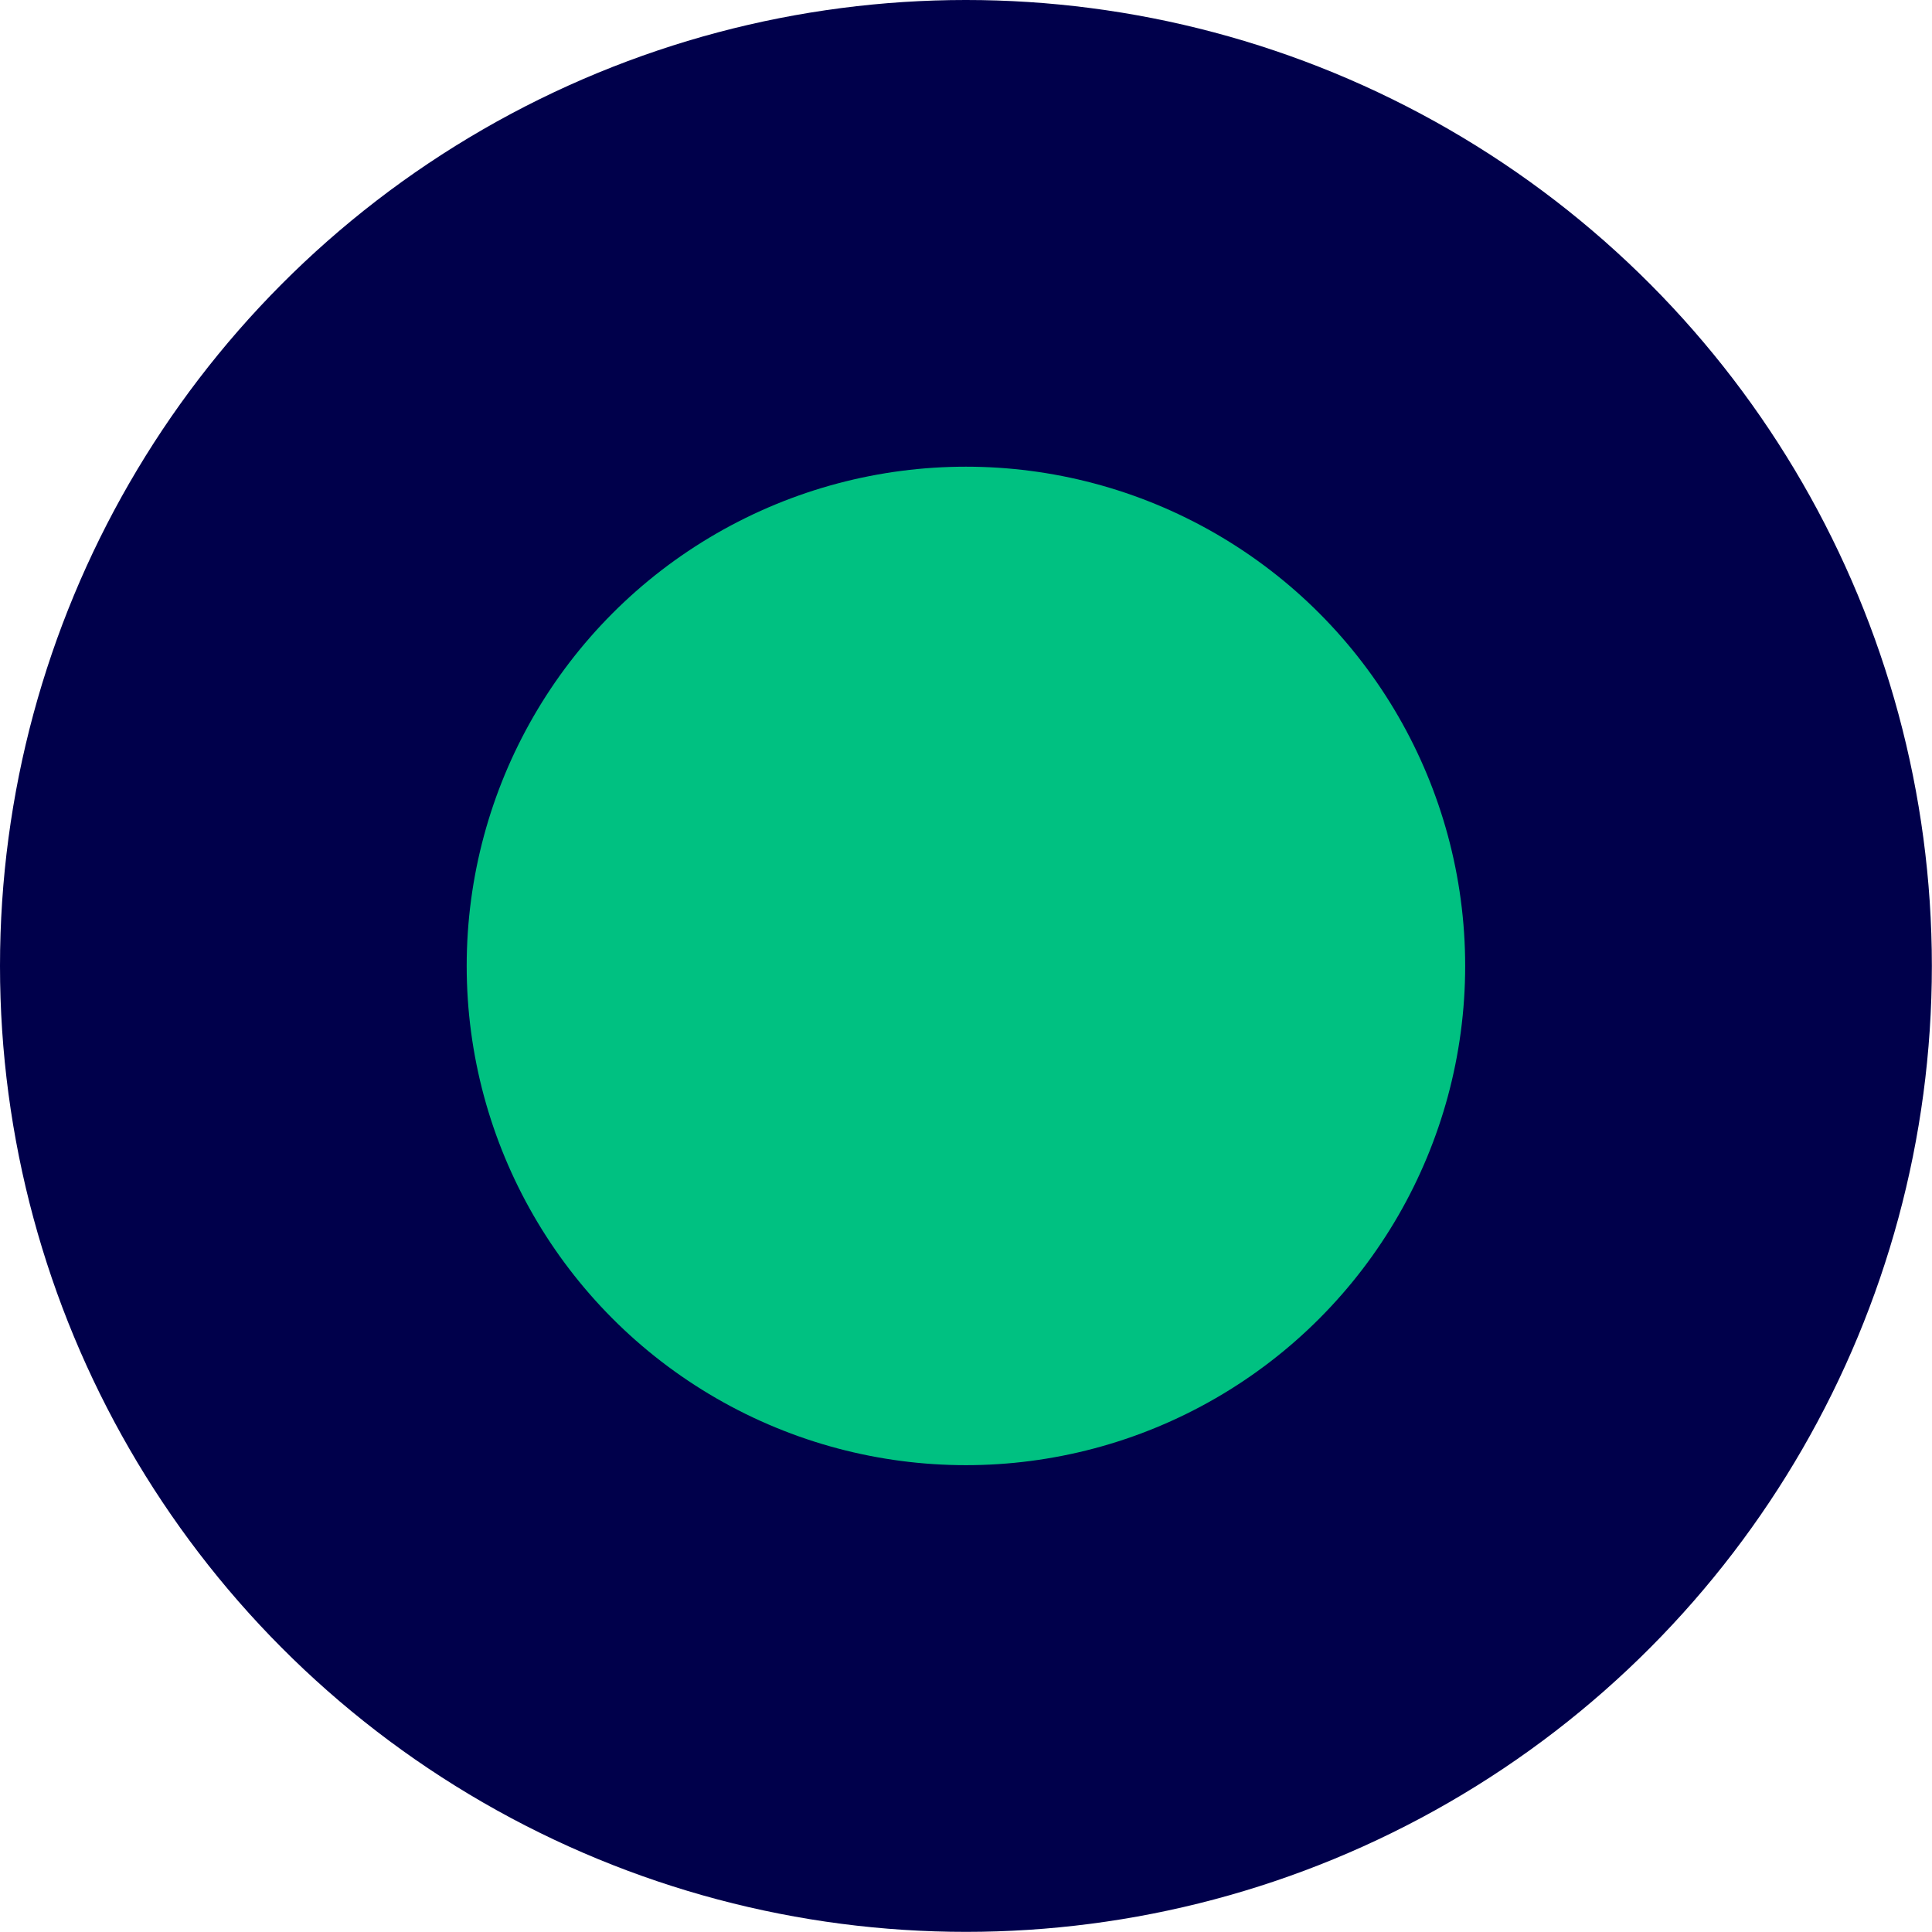
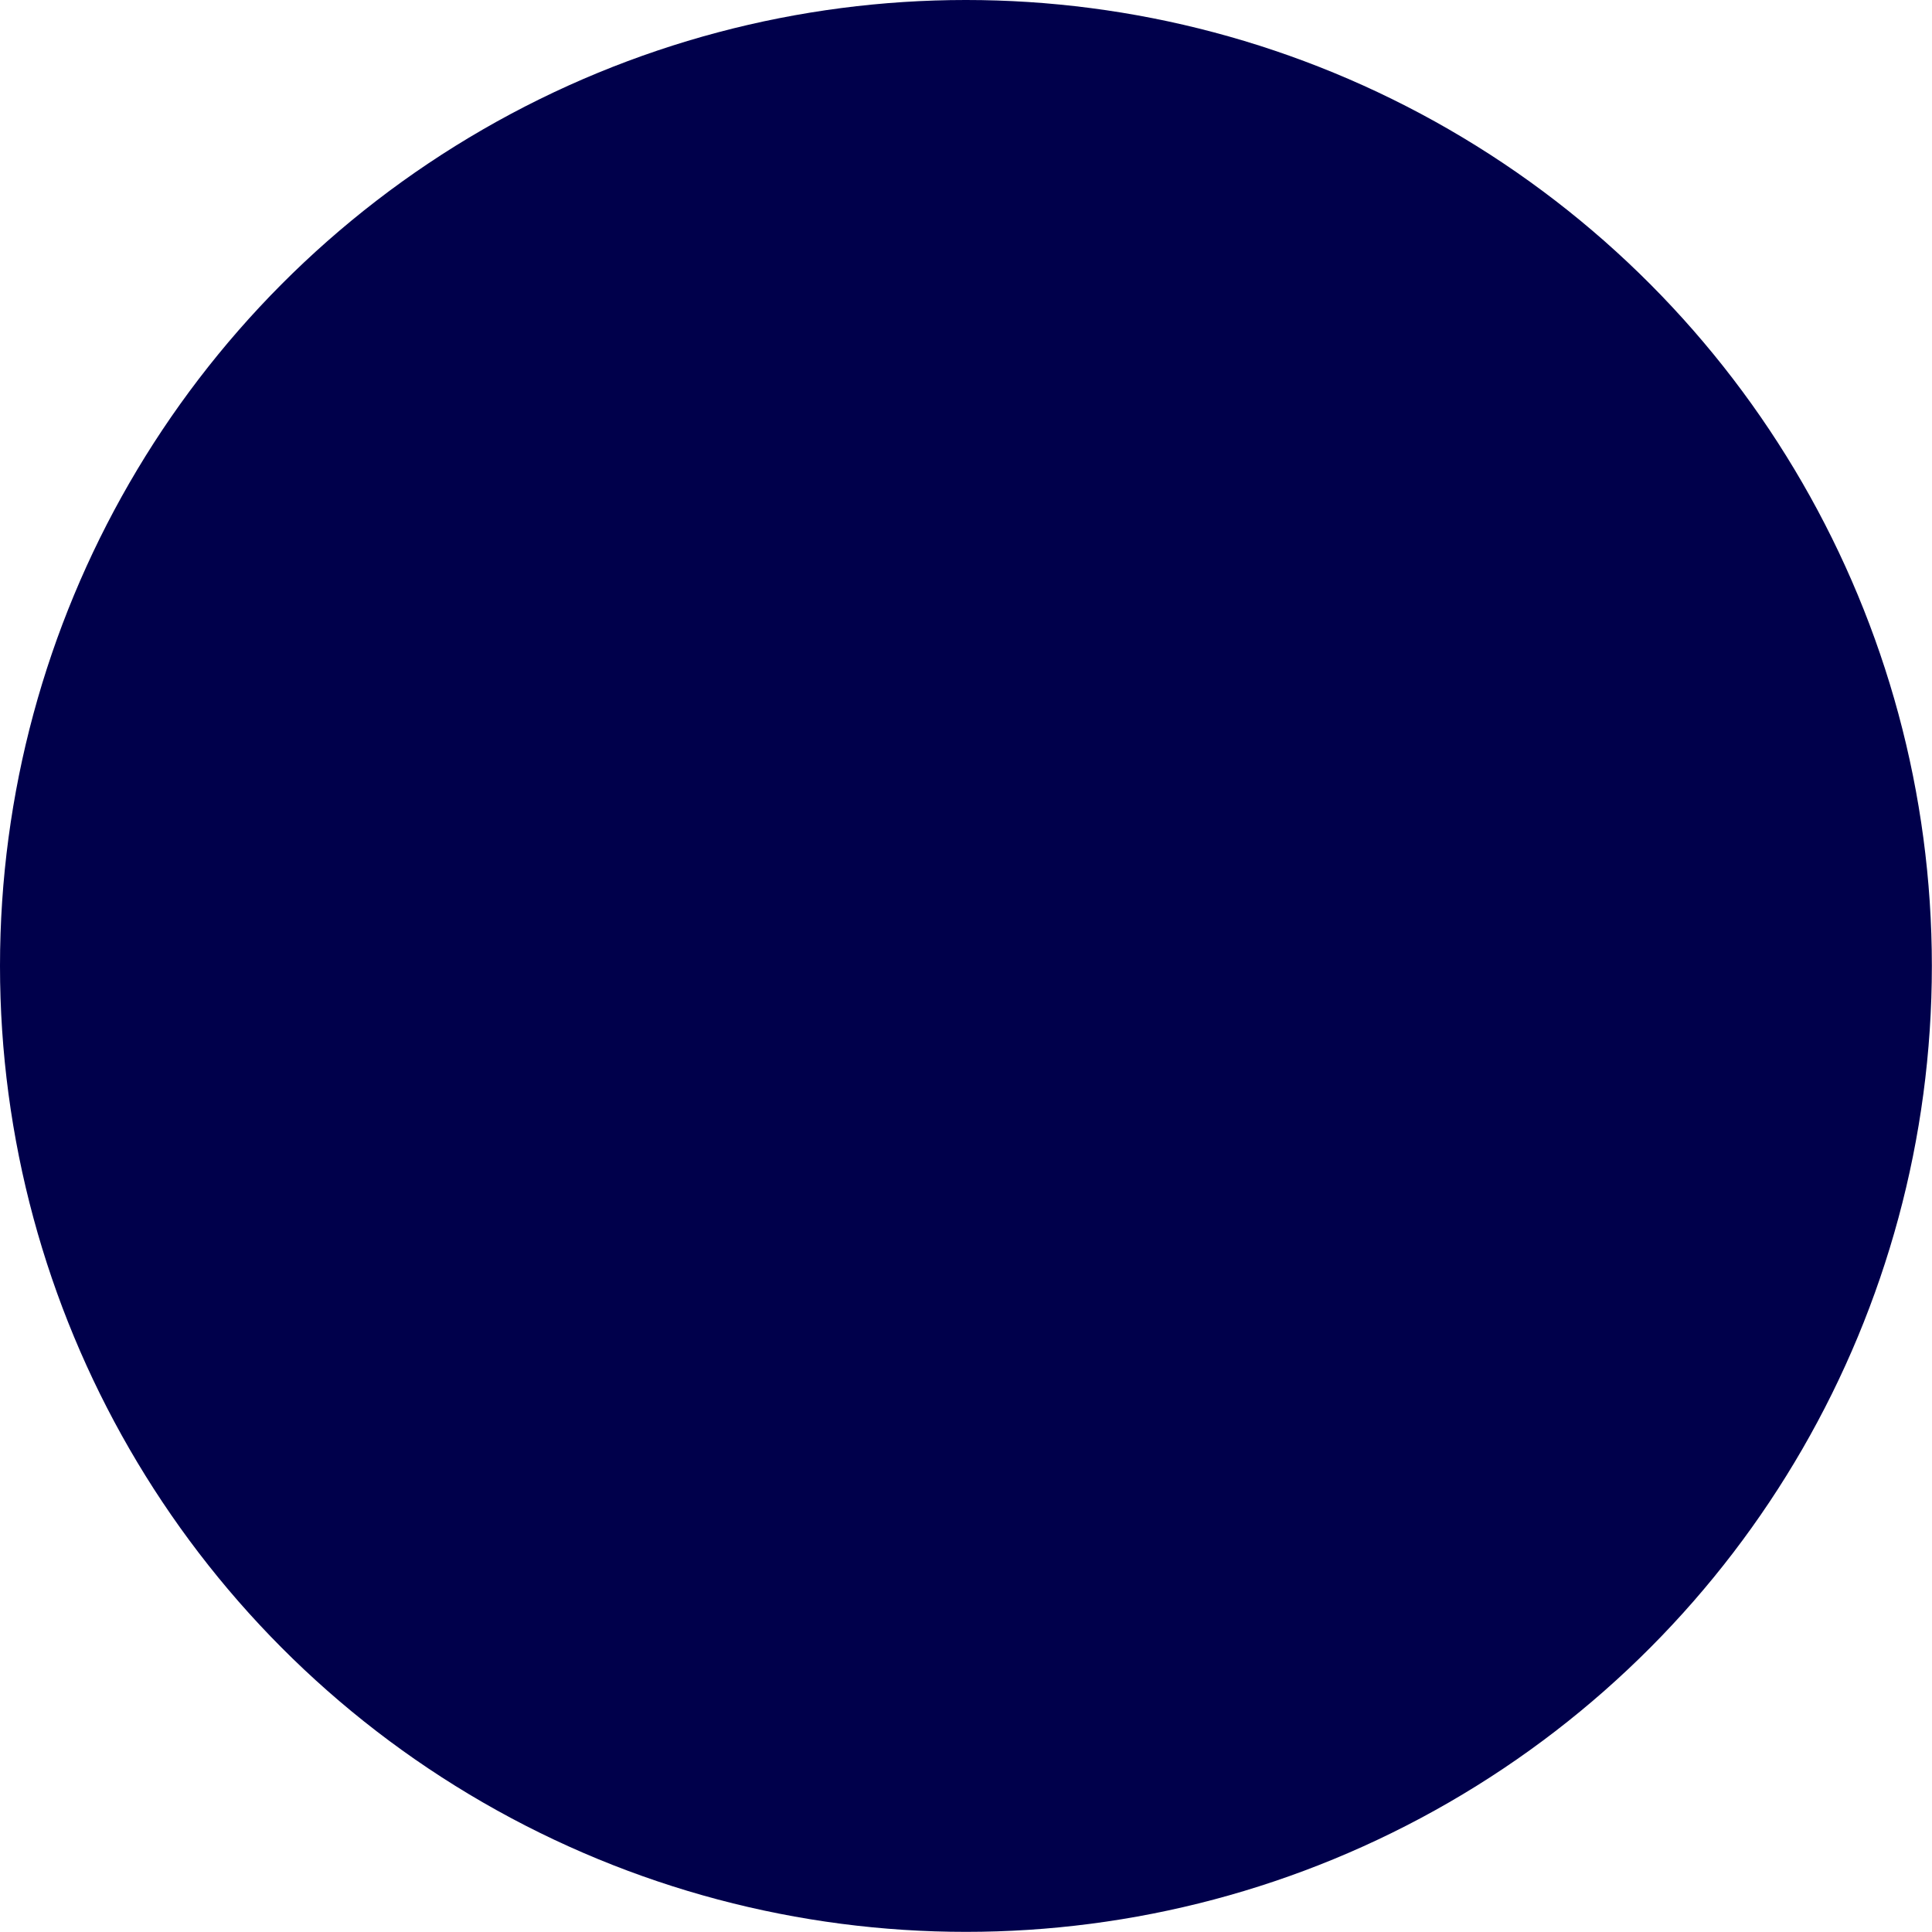
<svg xmlns="http://www.w3.org/2000/svg" viewBox="0 0 141.25 141.25">
  <defs>
    <style>.cls-1{fill:#00004b;}.cls-2{fill:#00c181;}</style>
  </defs>
  <title>Fichier 3</title>
  <g id="Calque_2" data-name="Calque 2">
    <g id="Calque_1-2" data-name="Calque 1">
      <circle class="cls-1" cx="70.62" cy="70.62" r="70.62" />
-       <circle class="cls-2" cx="70.62" cy="70.62" r="36.5" />
    </g>
  </g>
</svg>